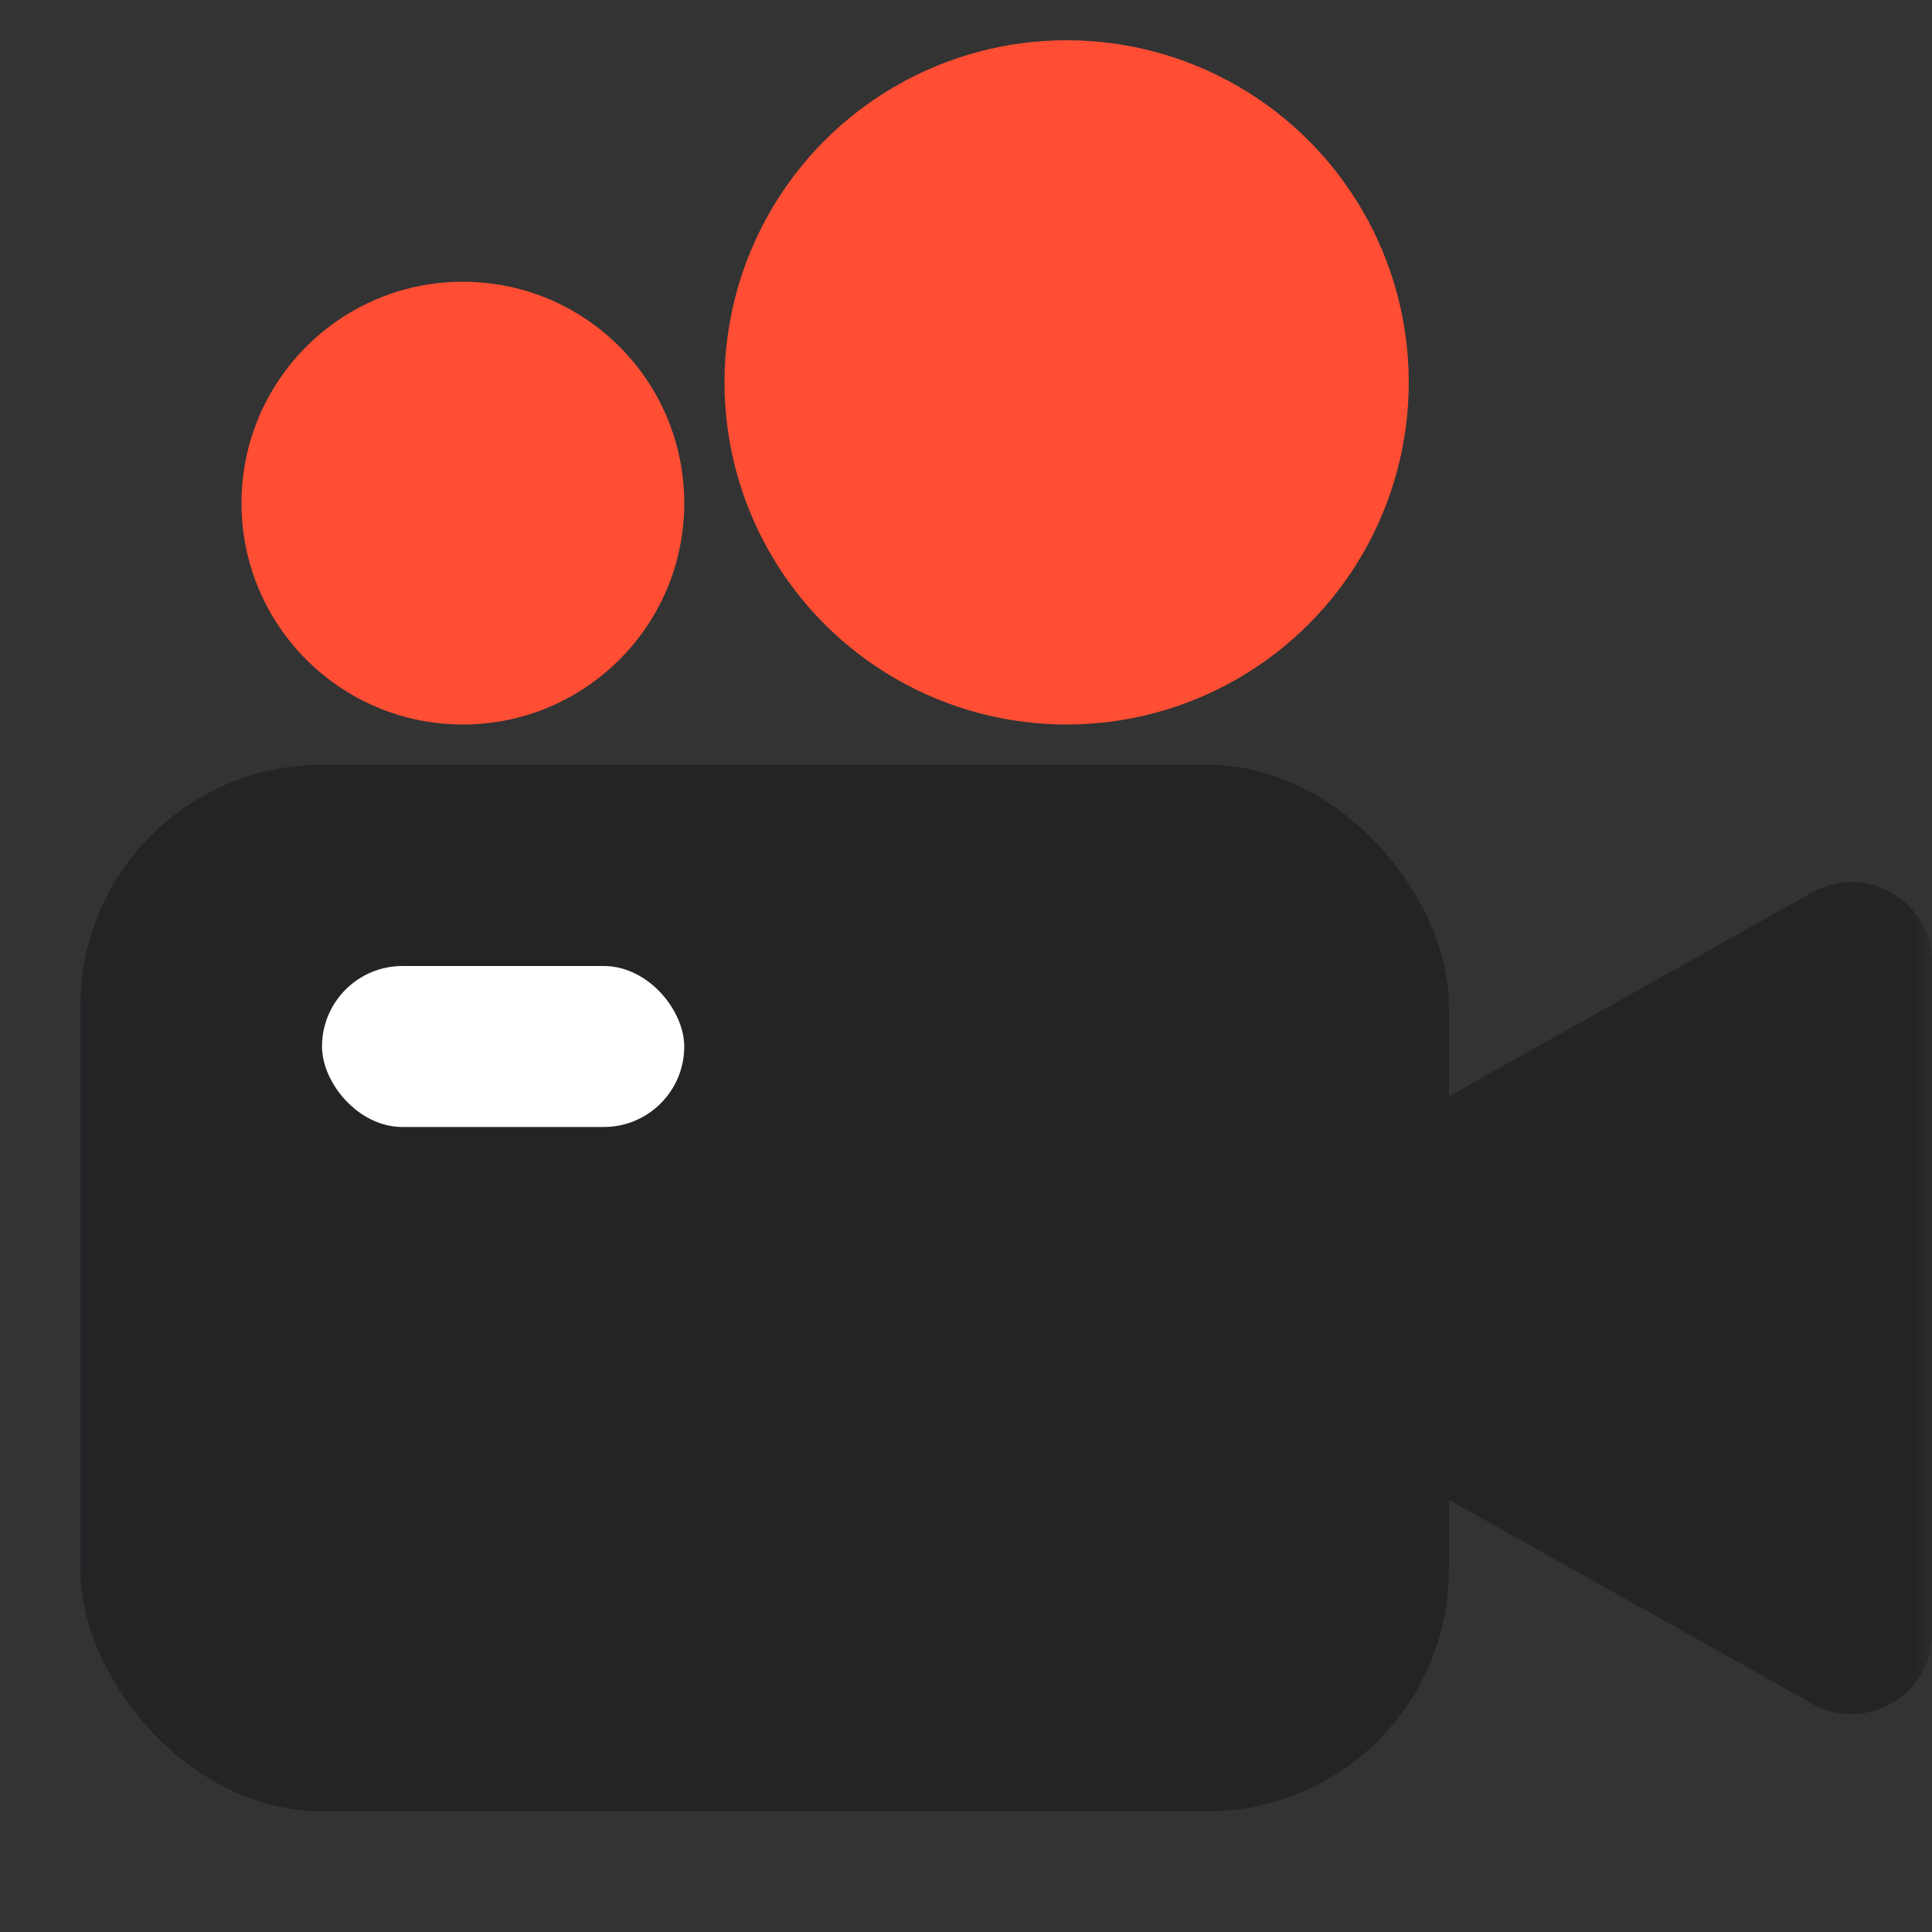
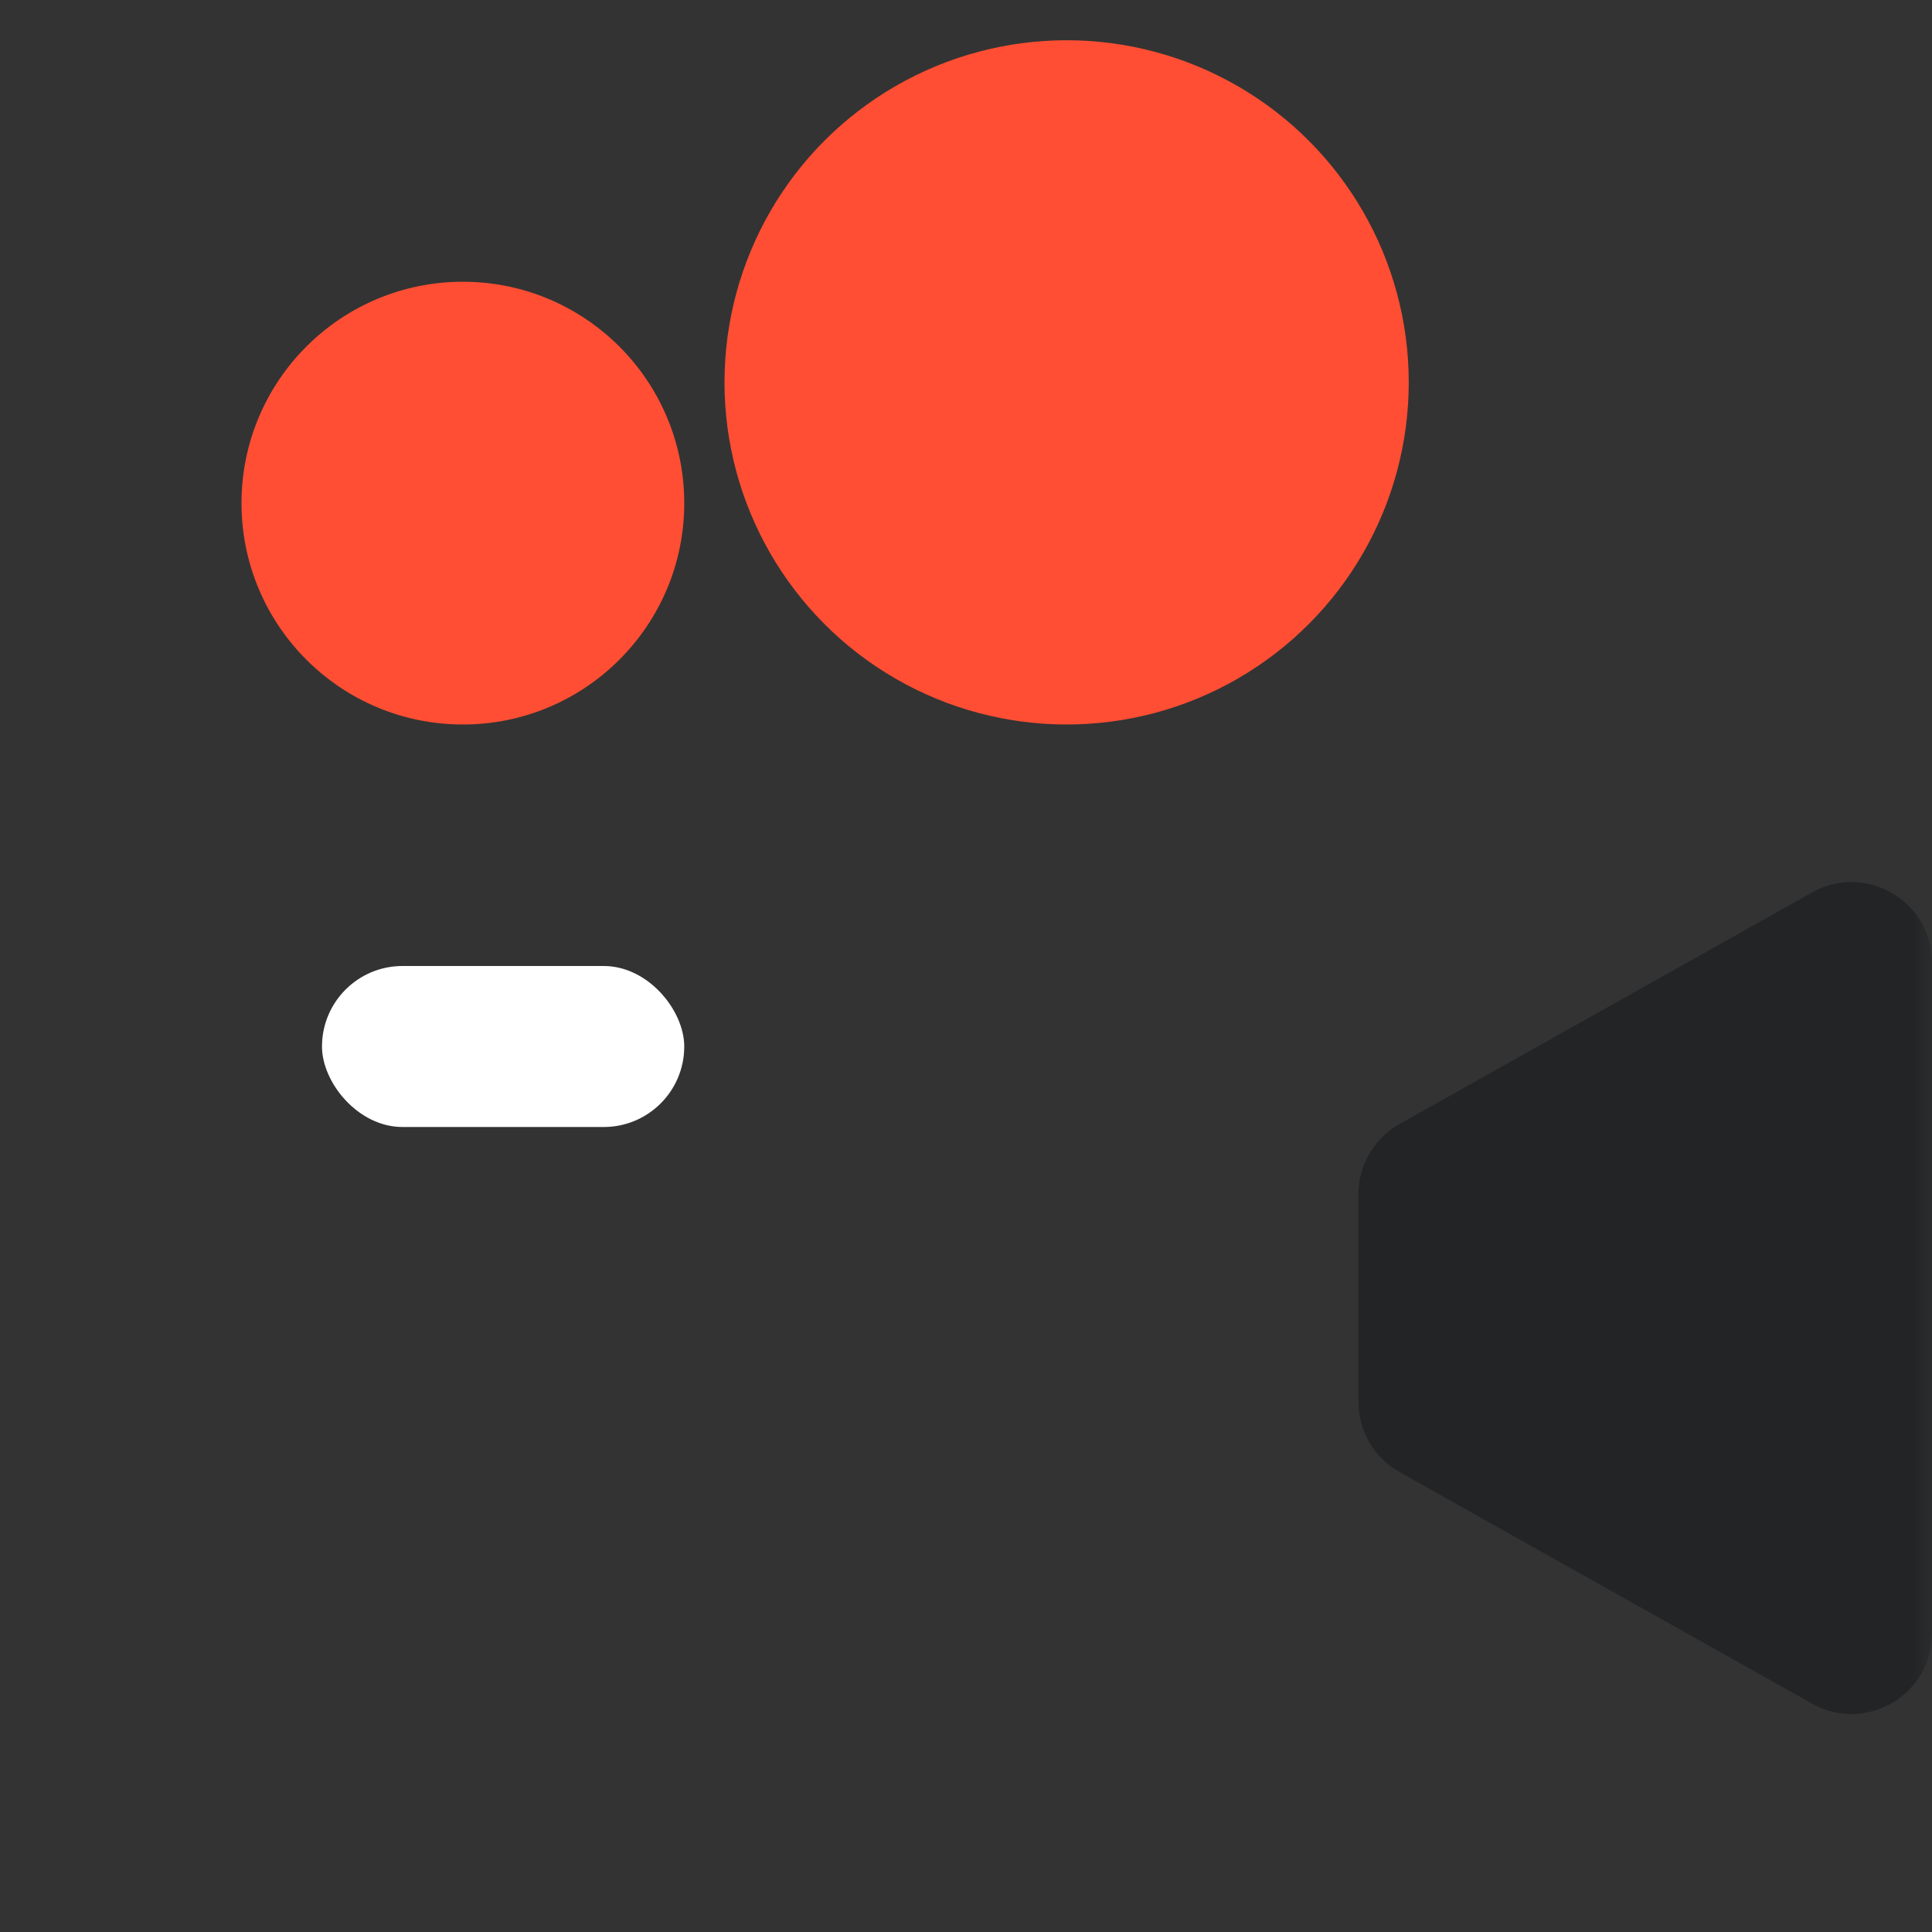
<svg xmlns="http://www.w3.org/2000/svg" width="48" height="48" viewBox="0 0 48 48" fill="none">
  <rect x="0" y="0" width="48" height="48" fill="#333333" stroke="none" />
  <mask id="mask0_56_5428" style="mask-type:alpha" maskUnits="userSpaceOnUse" x="0" y="0" width="48" height="48">
    <rect width="48" height="48" fill="#D9D9D9" />
  </mask>
  <g mask="url(#mask0_56_5428)">
    <circle cx="26.5" cy="9.5" r="8.5" fill="#FF4E33" />
    <circle cx="11.5" cy="12.5" r="5.5" fill="#FF4E33" />
-     <path d="M33.75 29.67C33.75 28.947 34.14 28.28 34.771 27.926L45.021 22.172C46.354 21.424 48 22.387 48 23.916V40.583C48 42.112 46.354 43.075 45.021 42.327L34.771 36.573C34.14 36.219 33.75 35.552 33.75 34.829V29.67Z" fill="#232426" />
-     <rect x="1.997" y="19" width="34" height="26" rx="6" fill="#232426" />
+     <path d="M33.75 29.67C33.75 28.947 34.14 28.28 34.771 27.926L45.021 22.172C46.354 21.424 48 22.387 48 23.916V40.583C48 42.112 46.354 43.075 45.021 42.327L34.771 36.573C34.14 36.219 33.75 35.552 33.75 34.829Z" fill="#232426" />
    <rect x="8" y="24" width="9" height="4" rx="2" fill="white" />
  </g>
</svg>